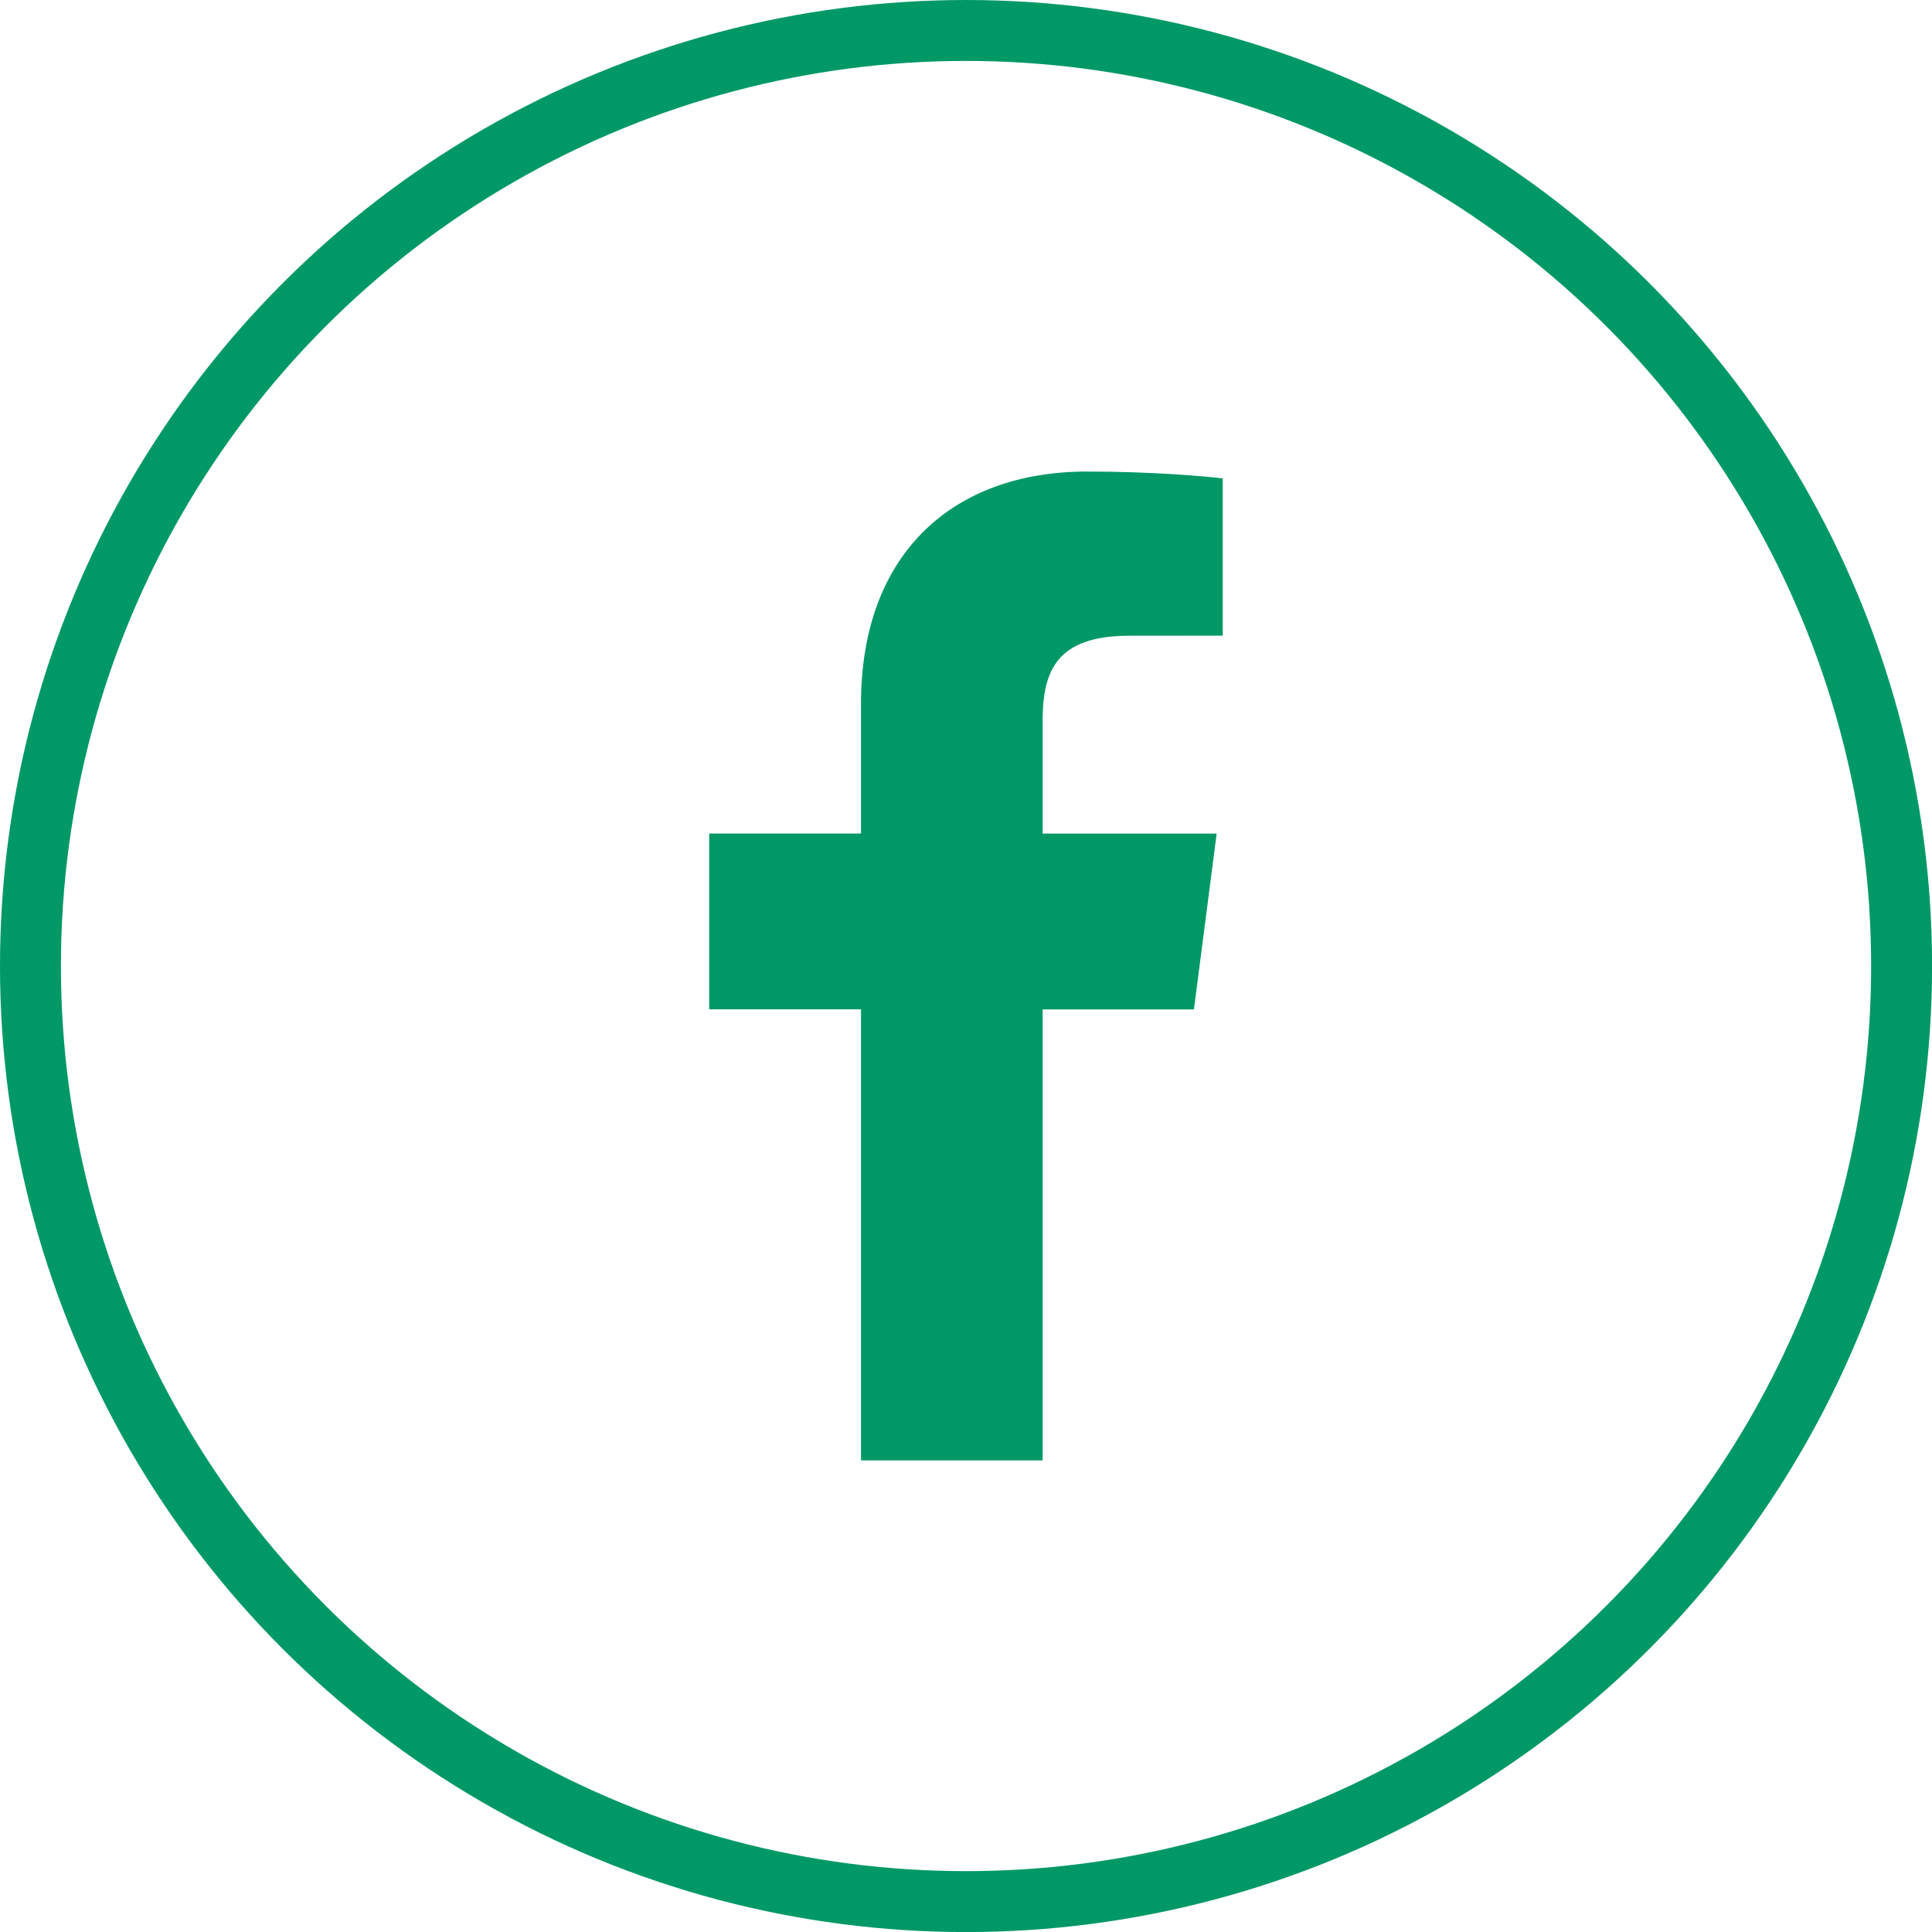
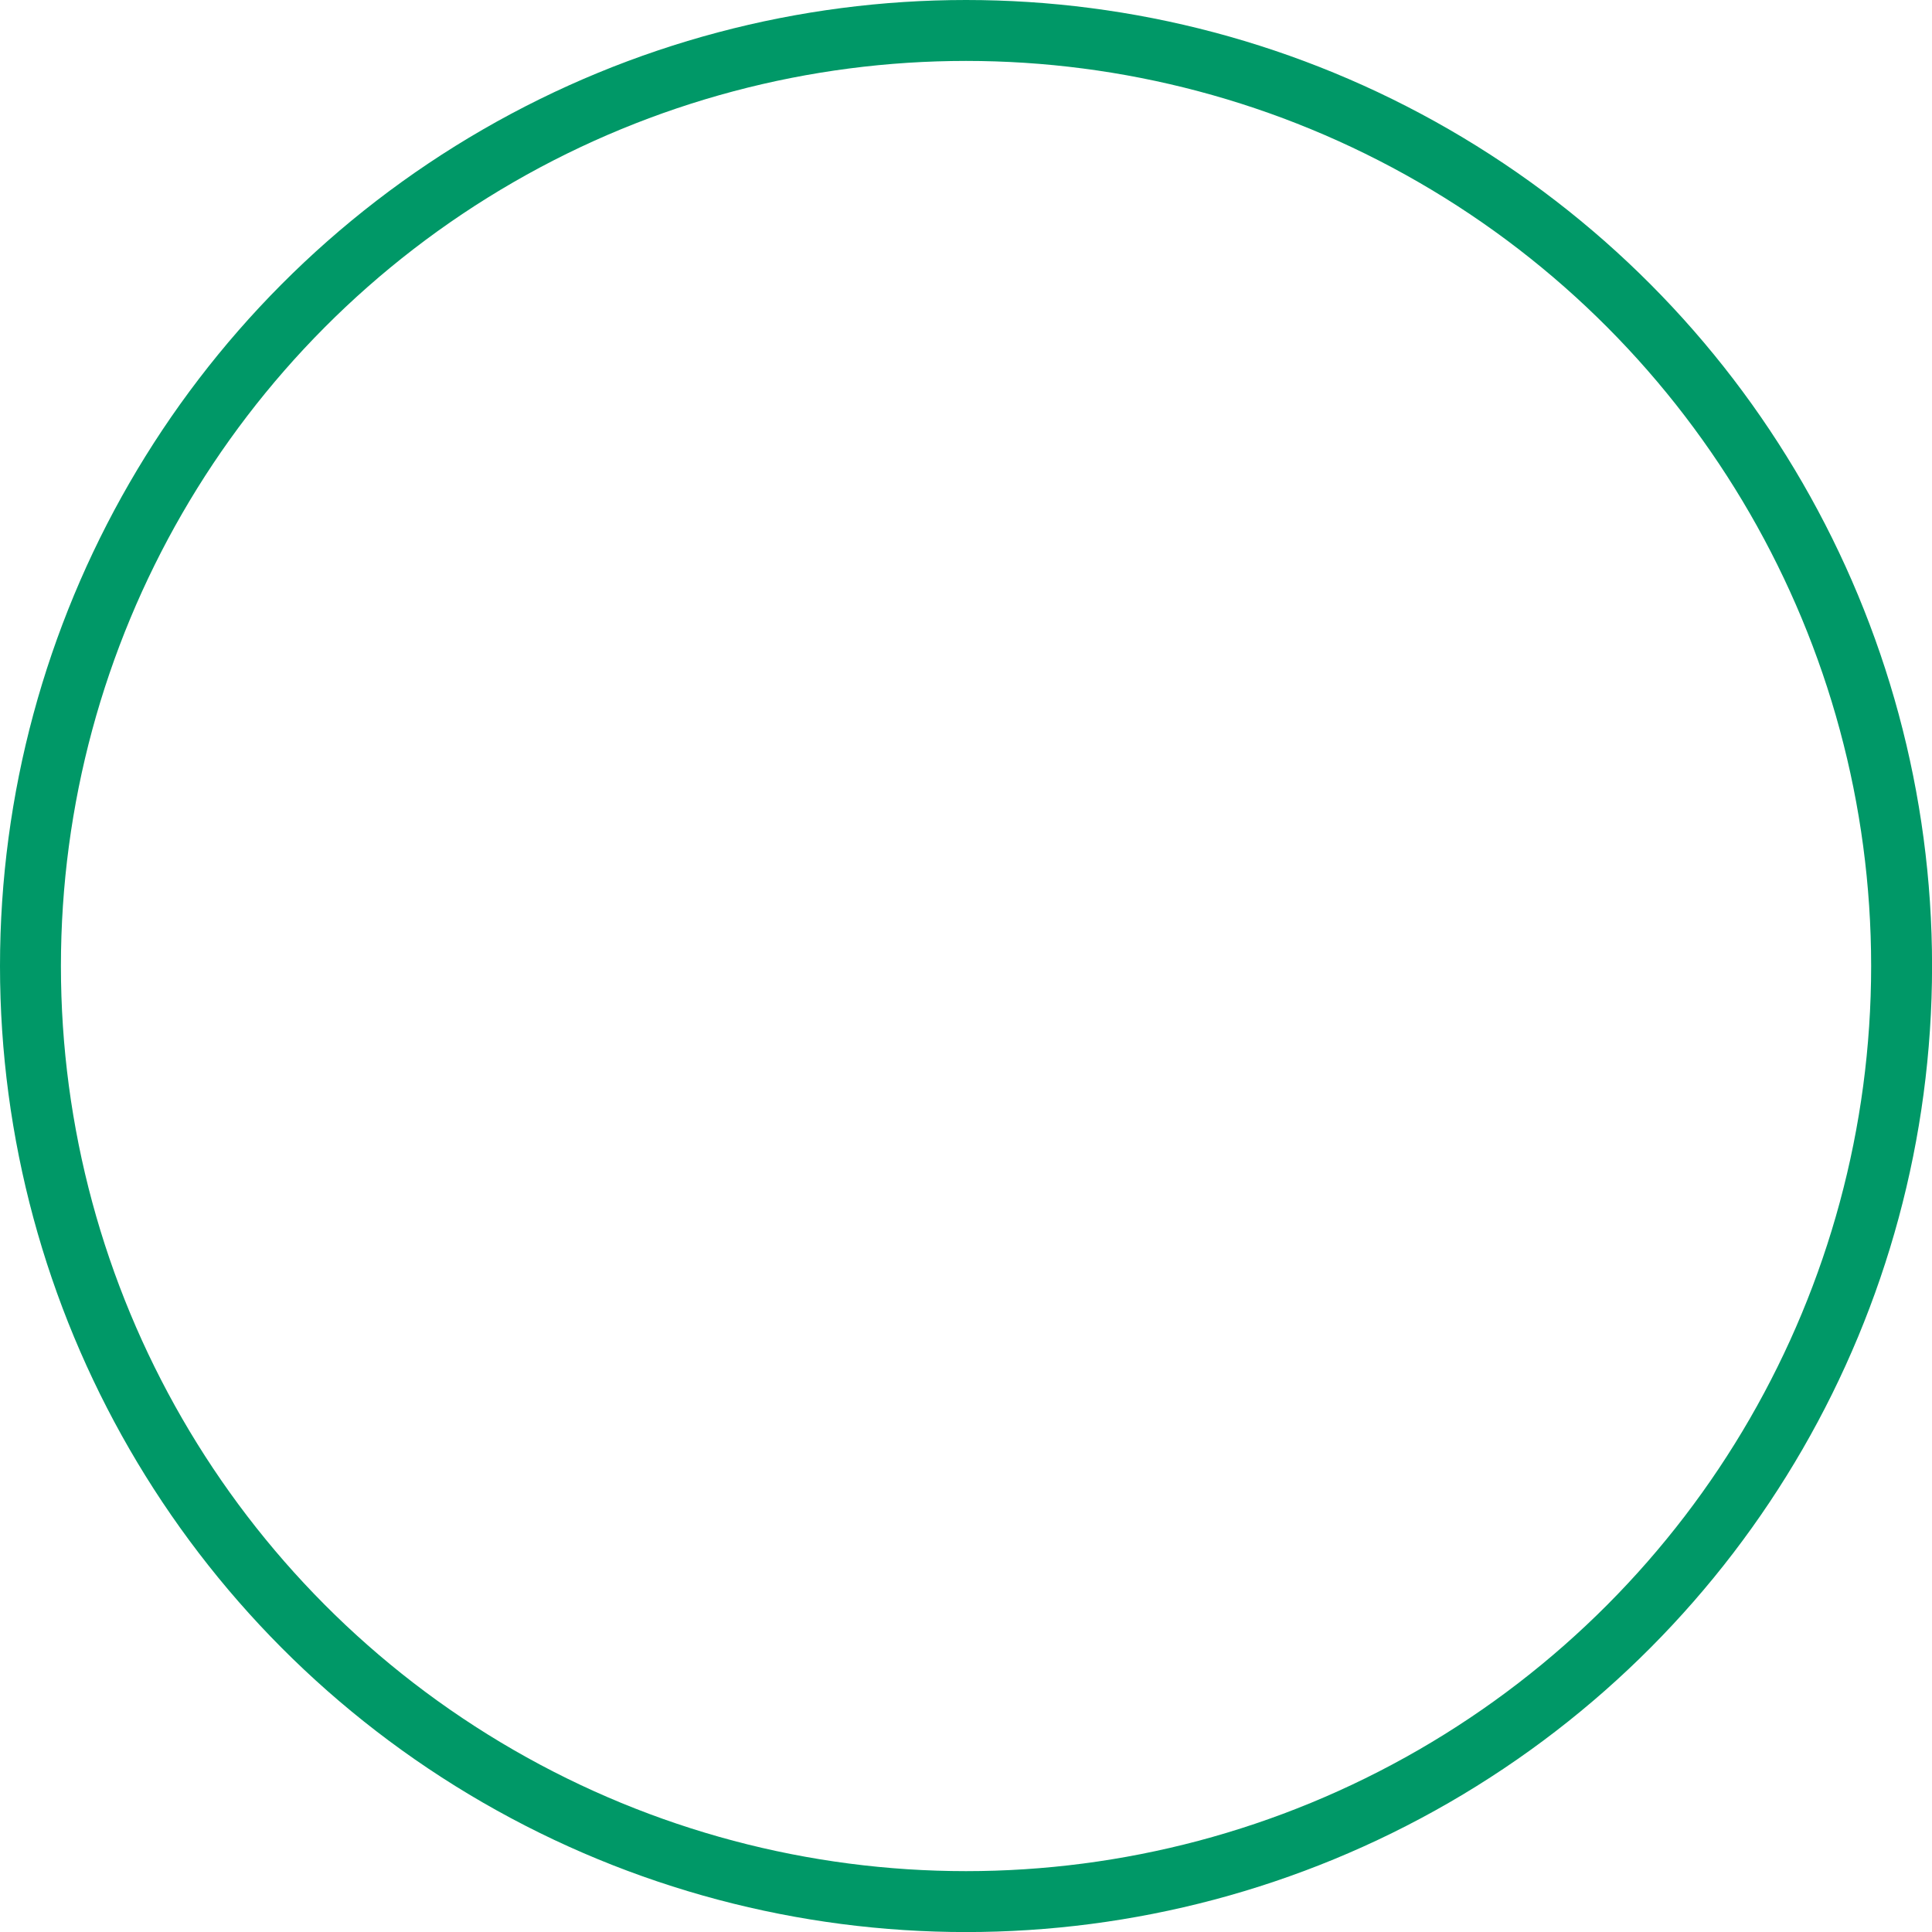
<svg xmlns="http://www.w3.org/2000/svg" version="1.1" id="Livello_1" x="0px" y="0px" viewBox="0 0 31.713 31.713" style="enable-background:new 0 0 31.713 31.713;" xml:space="preserve">
  <g>
    <g>
-       <path id="f_2_" style="fill:#009867;" d="M17.114,23.973v-7.404h2.484l0.373-2.886h-2.857v-1.843    c0-0.835,0.231-1.405,1.43-1.405l1.527-0.001V7.853    c-0.264-0.034-1.171-0.113-2.226-0.113c-2.203,0-3.712,1.345-3.712,3.814v2.128    h-2.492v2.886h2.492v7.404H17.114z" />
-     </g>
+       </g>
    <circle style="fill:none;stroke:#009867;stroke-miterlimit:10;" cx="15.857" cy="15.857" r="15.357" />
  </g>
</svg>